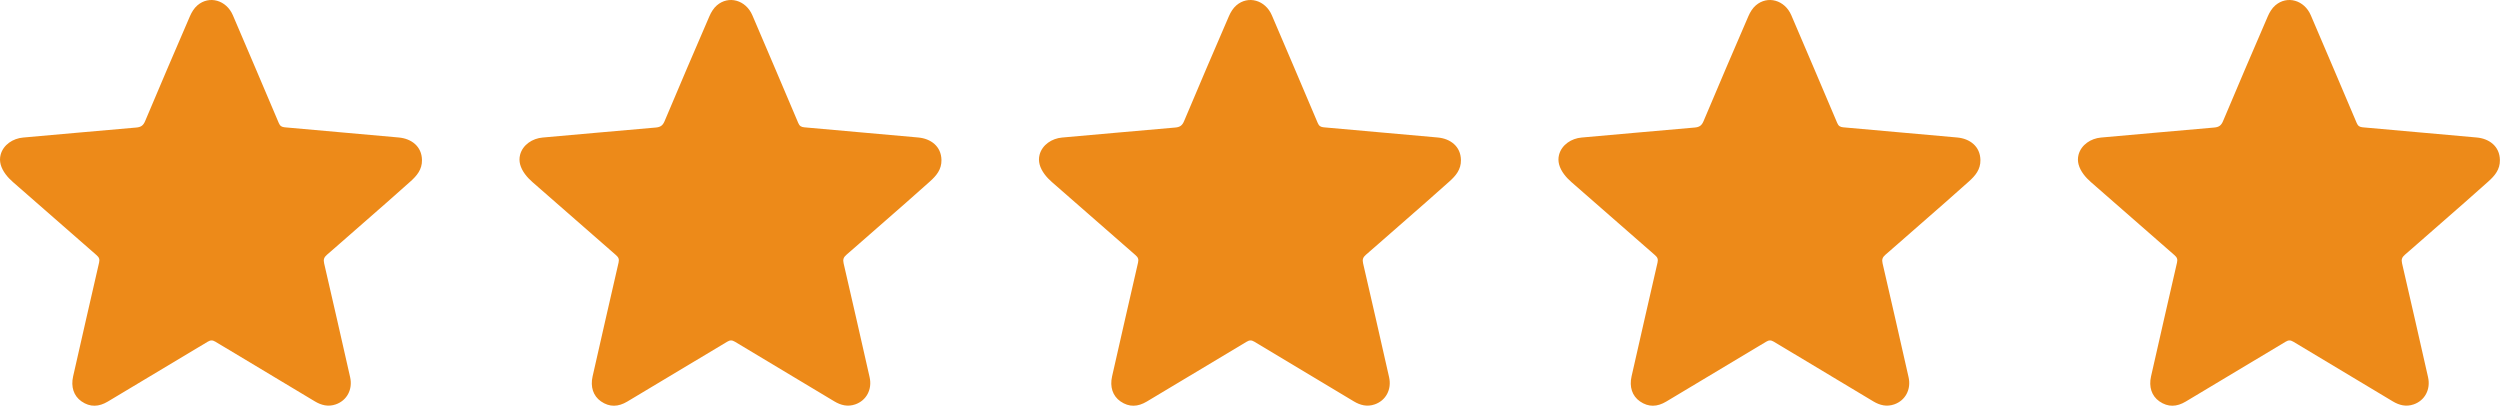
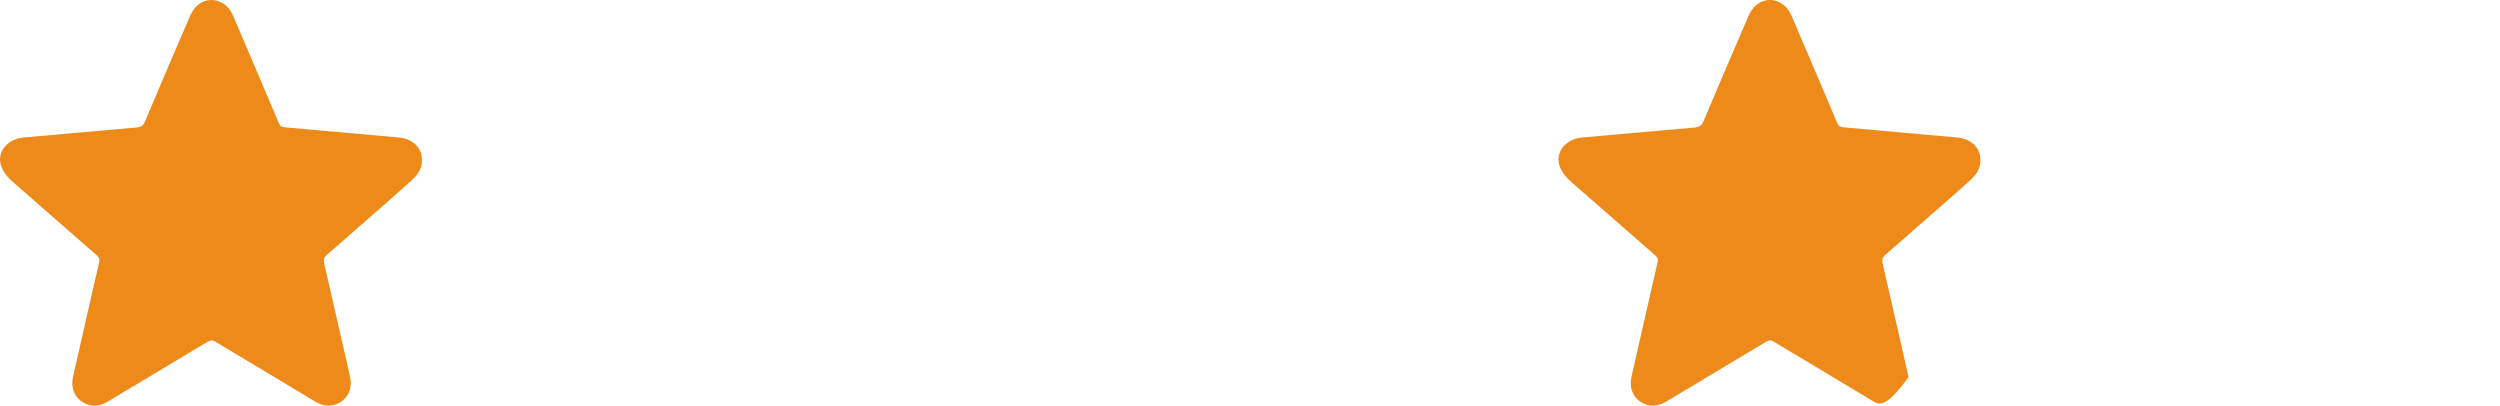
<svg xmlns="http://www.w3.org/2000/svg" width="154px" height="25px" viewBox="0 0 154 25" version="1.1">
  <title>Group 6</title>
  <g id="v02" stroke="none" stroke-width="1" fill="none" fill-rule="evenodd">
    <g id="Homepage" transform="translate(-85, -6582)" fill="#ED8A19">
      <g id="Group-15" transform="translate(0, 6222)">
        <g id="Group-11" transform="translate(55, 255)">
          <g id="Group-6" transform="translate(30, 105)">
            <path d="M0.04,10.128 C-0.009,9.938 -0.016,9.74 0.037,9.536 C0.202,8.91 0.806,8.526 1.424,8.473 C3.747,8.273 6.067,8.051 8.39,7.857 C8.686,7.832 8.826,7.73 8.94,7.46 C9.85,5.299 10.772,3.142 11.704,0.99 C11.809,0.748 11.961,0.5 12.158,0.331 C12.889,-0.298 13.944,0.005 14.345,0.94 C15.291,3.151 16.237,5.362 17.173,7.577 C17.251,7.763 17.356,7.826 17.544,7.843 C19.883,8.048 22.222,8.26 24.56,8.469 C25.345,8.539 25.98,9.016 25.994,9.857 C26.004,10.441 25.682,10.823 25.272,11.188 C24.79,11.618 24.306,12.047 23.822,12.474 C22.853,13.329 21.88,14.179 20.905,15.027 C20.652,15.248 20.398,15.468 20.145,15.689 C19.96,15.849 19.911,15.984 19.967,16.223 C20.509,18.559 21.039,20.897 21.568,23.235 C21.738,23.987 21.37,24.674 20.68,24.911 C20.221,25.068 19.803,24.969 19.395,24.724 C17.354,23.496 15.307,22.279 13.268,21.049 C13.089,20.941 12.964,20.948 12.791,21.052 C10.743,22.285 8.69,23.508 6.64,24.737 C6.094,25.064 5.552,25.095 5.019,24.724 C4.538,24.388 4.359,23.827 4.504,23.186 C5.036,20.848 5.564,18.51 6.104,16.174 C6.15,15.972 6.106,15.856 5.953,15.722 C4.232,14.224 2.521,12.714 0.799,11.216 C0.475,10.934 0.152,10.554 0.04,10.128" id="Fill-1" />
-             <path d="M32.04,10.128 C31.991,9.938 31.984,9.74 32.037,9.536 C32.202,8.91 32.806,8.526 33.424,8.473 C35.747,8.273 38.067,8.051 40.39,7.857 C40.686,7.832 40.826,7.73 40.94,7.46 C41.85,5.299 42.772,3.142 43.704,0.99 C43.809,0.748 43.961,0.5 44.158,0.331 C44.889,-0.298 45.944,0.005 46.345,0.94 C47.291,3.151 48.237,5.362 49.173,7.577 C49.251,7.763 49.356,7.826 49.544,7.843 C51.883,8.048 54.222,8.26 56.56,8.469 C57.345,8.539 57.98,9.016 57.994,9.857 C58.004,10.441 57.682,10.823 57.272,11.188 C56.79,11.618 56.306,12.047 55.822,12.474 C54.853,13.329 53.88,14.179 52.905,15.027 C52.652,15.248 52.398,15.468 52.145,15.689 C51.96,15.849 51.911,15.984 51.967,16.223 C52.509,18.559 53.039,20.897 53.568,23.235 C53.738,23.987 53.37,24.674 52.68,24.911 C52.221,25.068 51.803,24.969 51.395,24.724 C49.354,23.496 47.307,22.279 45.268,21.049 C45.089,20.941 44.964,20.948 44.791,21.052 C42.743,22.285 40.69,23.508 38.64,24.737 C38.094,25.064 37.552,25.095 37.019,24.724 C36.538,24.388 36.359,23.827 36.504,23.186 C37.036,20.848 37.564,18.51 38.104,16.174 C38.15,15.972 38.106,15.856 37.953,15.722 C36.232,14.224 34.521,12.714 32.799,11.216 C32.475,10.934 32.152,10.554 32.04,10.128" id="Fill-1" />
-             <path d="M64.04,10.128 C63.991,9.938 63.984,9.74 64.037,9.536 C64.202,8.91 64.806,8.526 65.424,8.473 C67.747,8.273 70.067,8.051 72.39,7.857 C72.686,7.832 72.826,7.73 72.94,7.46 C73.85,5.299 74.772,3.142 75.704,0.99 C75.809,0.748 75.961,0.5 76.158,0.331 C76.889,-0.298 77.944,0.005 78.345,0.94 C79.291,3.151 80.237,5.362 81.173,7.577 C81.251,7.763 81.356,7.826 81.544,7.843 C83.883,8.048 86.222,8.26 88.56,8.469 C89.345,8.539 89.98,9.016 89.994,9.857 C90.004,10.441 89.682,10.823 89.272,11.188 C88.79,11.618 88.306,12.047 87.822,12.474 C86.853,13.329 85.88,14.179 84.905,15.027 C84.652,15.248 84.398,15.468 84.145,15.689 C83.96,15.849 83.911,15.984 83.967,16.223 C84.509,18.559 85.039,20.897 85.568,23.235 C85.738,23.987 85.37,24.674 84.68,24.911 C84.221,25.068 83.803,24.969 83.395,24.724 C81.354,23.496 79.307,22.279 77.268,21.049 C77.089,20.941 76.964,20.948 76.791,21.052 C74.743,22.285 72.69,23.508 70.64,24.737 C70.094,25.064 69.552,25.095 69.019,24.724 C68.538,24.388 68.359,23.827 68.504,23.186 C69.036,20.848 69.564,18.51 70.104,16.174 C70.15,15.972 70.106,15.856 69.953,15.722 C68.232,14.224 66.521,12.714 64.799,11.216 C64.475,10.934 64.152,10.554 64.04,10.128" id="Fill-1" />
-             <path d="M96.04,10.128 C95.991,9.938 95.984,9.74 96.037,9.536 C96.202,8.91 96.806,8.526 97.424,8.473 C99.747,8.273 102.067,8.051 104.39,7.857 C104.686,7.832 104.826,7.73 104.94,7.46 C105.85,5.299 106.772,3.142 107.704,0.99 C107.809,0.748 107.961,0.5 108.158,0.331 C108.889,-0.298 109.944,0.005 110.345,0.94 C111.291,3.151 112.237,5.362 113.173,7.577 C113.251,7.763 113.356,7.826 113.544,7.843 C115.883,8.048 118.222,8.26 120.56,8.469 C121.345,8.539 121.98,9.016 121.994,9.857 C122.004,10.441 121.682,10.823 121.272,11.188 C120.79,11.618 120.306,12.047 119.822,12.474 C118.853,13.329 117.88,14.179 116.905,15.027 C116.652,15.248 116.398,15.468 116.145,15.689 C115.96,15.849 115.911,15.984 115.967,16.223 C116.509,18.559 117.039,20.897 117.568,23.235 C117.738,23.987 117.37,24.674 116.68,24.911 C116.221,25.068 115.803,24.969 115.395,24.724 C113.354,23.496 111.307,22.279 109.268,21.049 C109.089,20.941 108.964,20.948 108.791,21.052 C106.743,22.285 104.69,23.508 102.64,24.737 C102.094,25.064 101.552,25.095 101.019,24.724 C100.538,24.388 100.359,23.827 100.504,23.186 C101.036,20.848 101.564,18.51 102.104,16.174 C102.15,15.972 102.106,15.856 101.953,15.722 C100.232,14.224 98.521,12.714 96.799,11.216 C96.475,10.934 96.152,10.554 96.04,10.128" id="Fill-1" />
-             <path d="M128.04,10.128 C127.991,9.938 127.984,9.74 128.037,9.536 C128.202,8.91 128.806,8.526 129.424,8.473 C131.747,8.273 134.067,8.051 136.39,7.857 C136.686,7.832 136.826,7.73 136.94,7.46 C137.85,5.299 138.772,3.142 139.704,0.99 C139.809,0.748 139.961,0.5 140.158,0.331 C140.889,-0.298 141.944,0.005 142.345,0.94 C143.291,3.151 144.237,5.362 145.173,7.577 C145.251,7.763 145.356,7.826 145.544,7.843 C147.883,8.048 150.222,8.26 152.56,8.469 C153.345,8.539 153.98,9.016 153.994,9.857 C154.004,10.441 153.682,10.823 153.272,11.188 C152.79,11.618 152.306,12.047 151.822,12.474 C150.853,13.329 149.88,14.179 148.905,15.027 C148.652,15.248 148.398,15.468 148.145,15.689 C147.96,15.849 147.911,15.984 147.967,16.223 C148.509,18.559 149.039,20.897 149.568,23.235 C149.738,23.987 149.37,24.674 148.68,24.911 C148.221,25.068 147.803,24.969 147.395,24.724 C145.354,23.496 143.307,22.279 141.268,21.049 C141.089,20.941 140.964,20.948 140.791,21.052 C138.743,22.285 136.69,23.508 134.64,24.737 C134.094,25.064 133.552,25.095 133.019,24.724 C132.538,24.388 132.359,23.827 132.504,23.186 C133.036,20.848 133.564,18.51 134.104,16.174 C134.15,15.972 134.106,15.856 133.953,15.722 C132.232,14.224 130.521,12.714 128.799,11.216 C128.475,10.934 128.152,10.554 128.04,10.128" id="Fill-1" />
+             <path d="M96.04,10.128 C95.991,9.938 95.984,9.74 96.037,9.536 C96.202,8.91 96.806,8.526 97.424,8.473 C99.747,8.273 102.067,8.051 104.39,7.857 C104.686,7.832 104.826,7.73 104.94,7.46 C105.85,5.299 106.772,3.142 107.704,0.99 C107.809,0.748 107.961,0.5 108.158,0.331 C108.889,-0.298 109.944,0.005 110.345,0.94 C111.291,3.151 112.237,5.362 113.173,7.577 C113.251,7.763 113.356,7.826 113.544,7.843 C115.883,8.048 118.222,8.26 120.56,8.469 C121.345,8.539 121.98,9.016 121.994,9.857 C122.004,10.441 121.682,10.823 121.272,11.188 C120.79,11.618 120.306,12.047 119.822,12.474 C118.853,13.329 117.88,14.179 116.905,15.027 C116.652,15.248 116.398,15.468 116.145,15.689 C115.96,15.849 115.911,15.984 115.967,16.223 C116.509,18.559 117.039,20.897 117.568,23.235 C116.221,25.068 115.803,24.969 115.395,24.724 C113.354,23.496 111.307,22.279 109.268,21.049 C109.089,20.941 108.964,20.948 108.791,21.052 C106.743,22.285 104.69,23.508 102.64,24.737 C102.094,25.064 101.552,25.095 101.019,24.724 C100.538,24.388 100.359,23.827 100.504,23.186 C101.036,20.848 101.564,18.51 102.104,16.174 C102.15,15.972 102.106,15.856 101.953,15.722 C100.232,14.224 98.521,12.714 96.799,11.216 C96.475,10.934 96.152,10.554 96.04,10.128" id="Fill-1" />
          </g>
        </g>
      </g>
    </g>
  </g>
</svg>